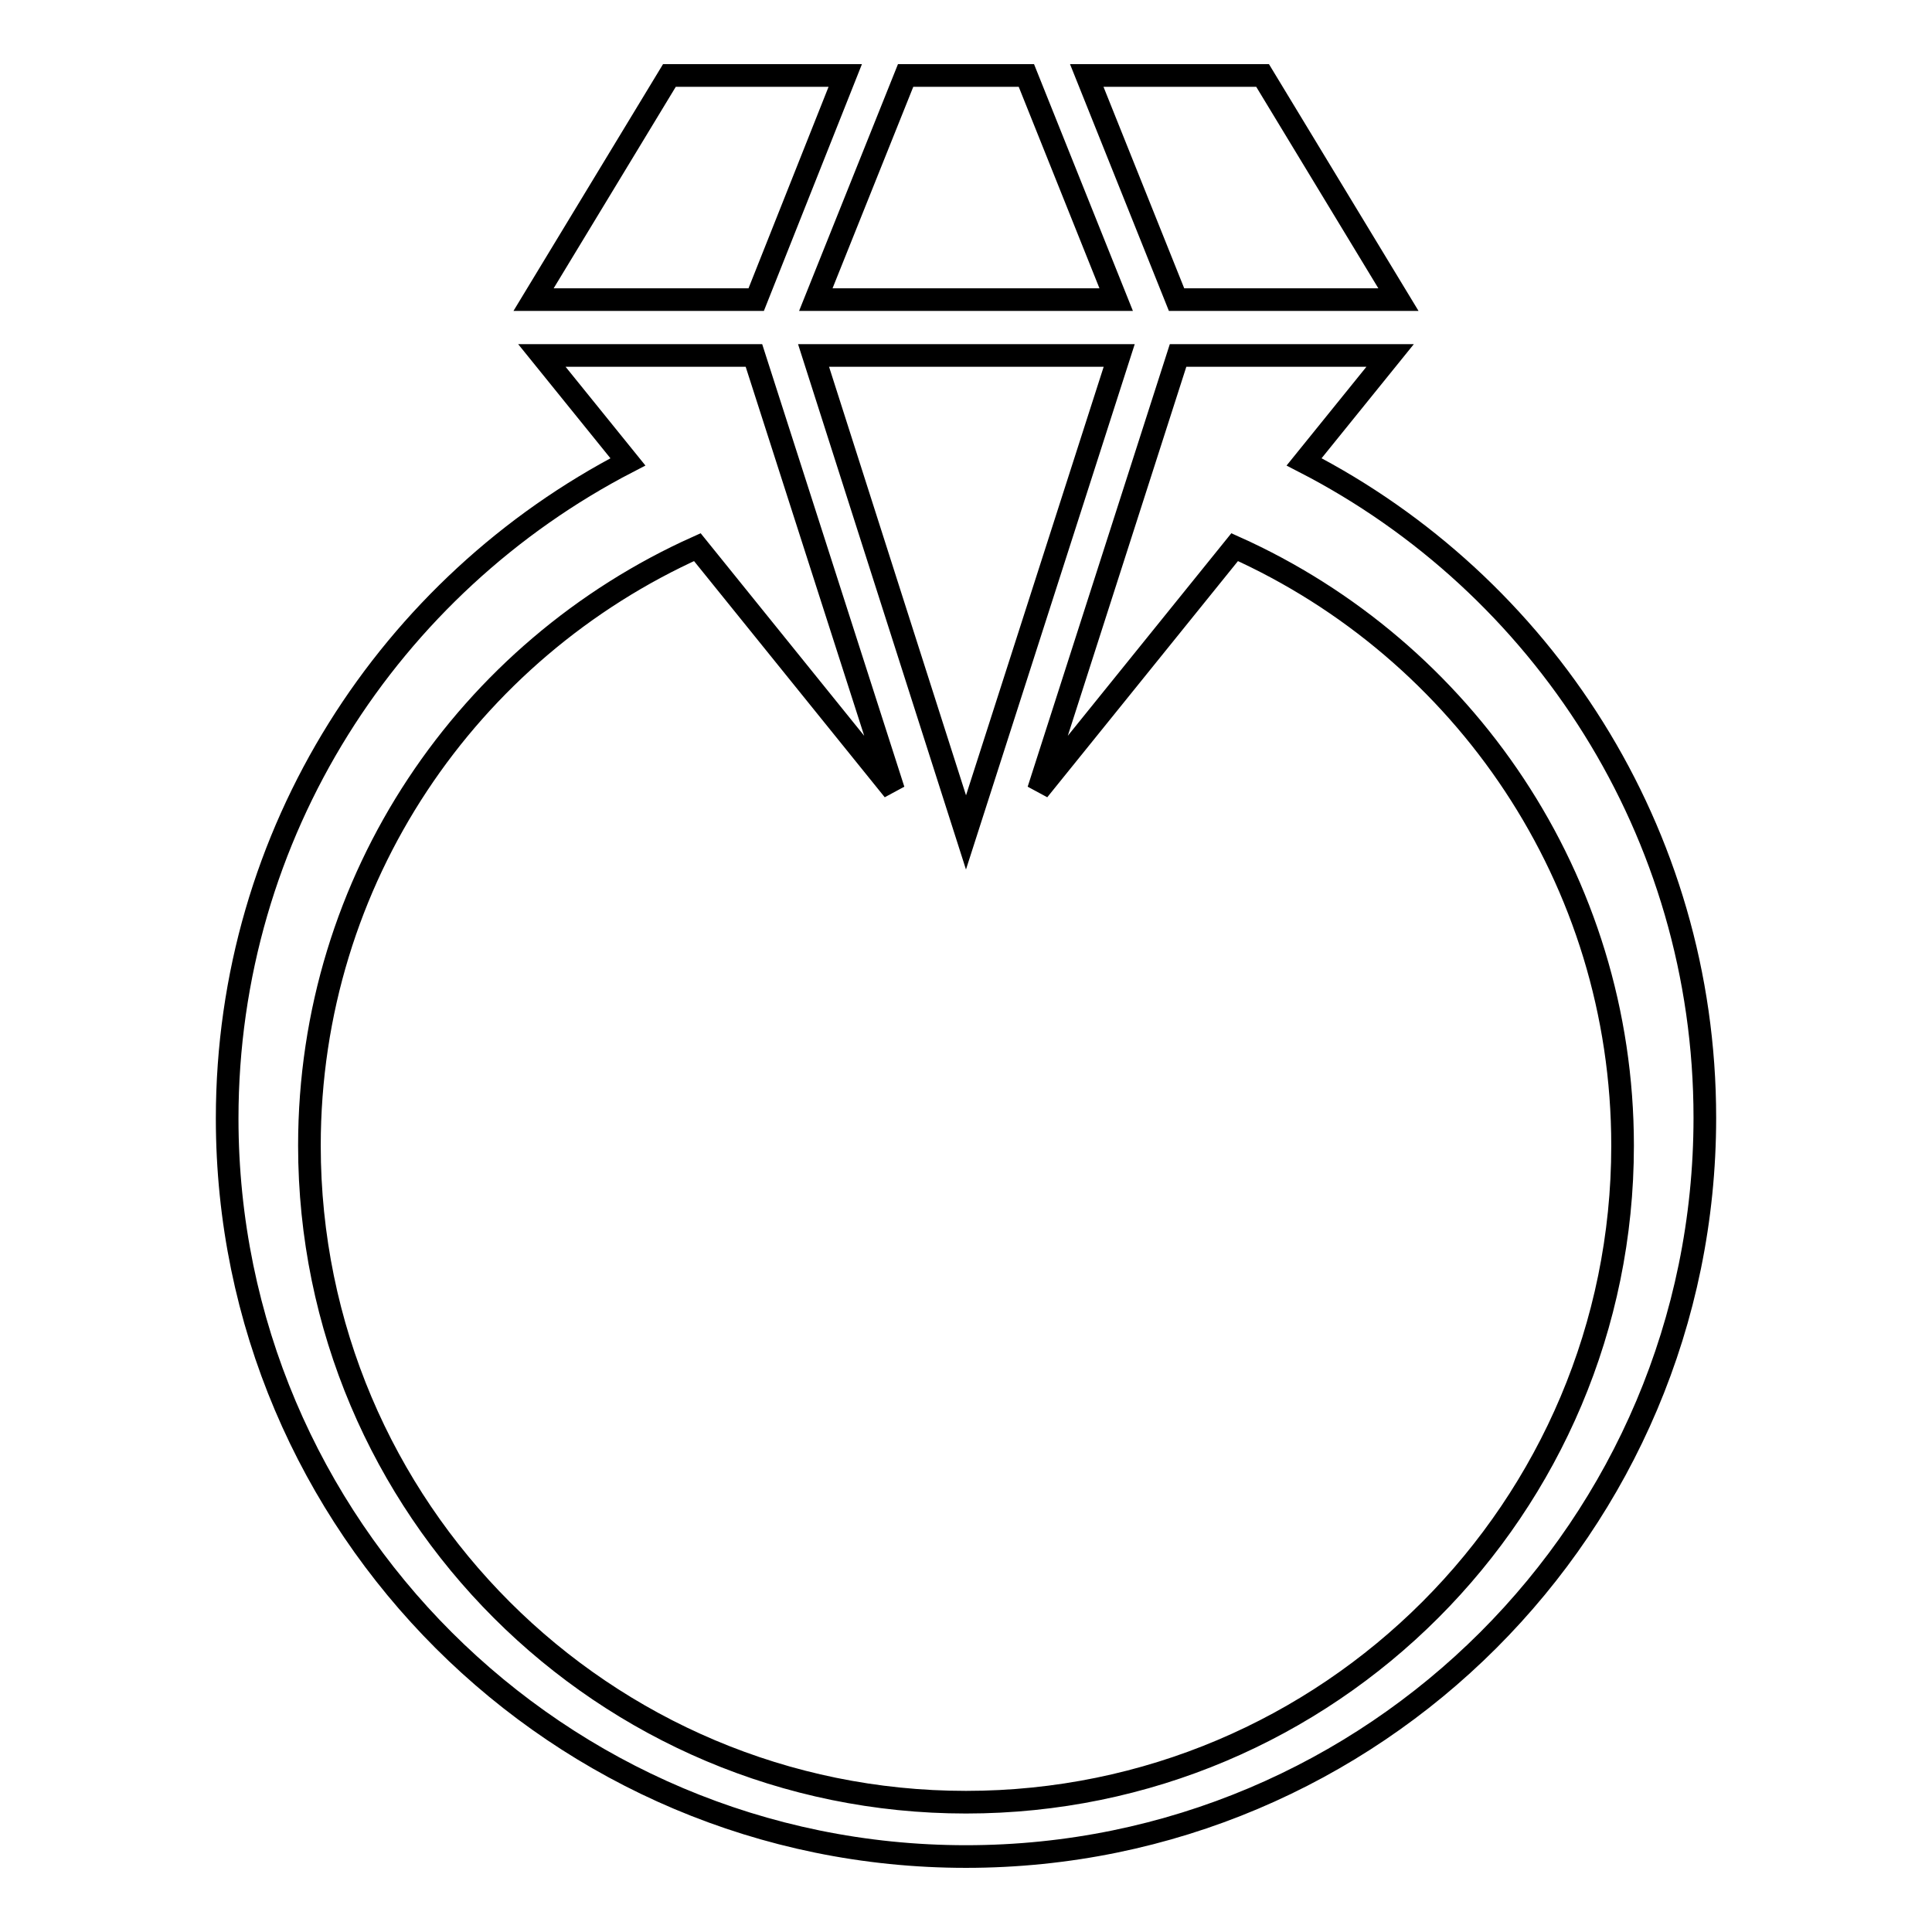
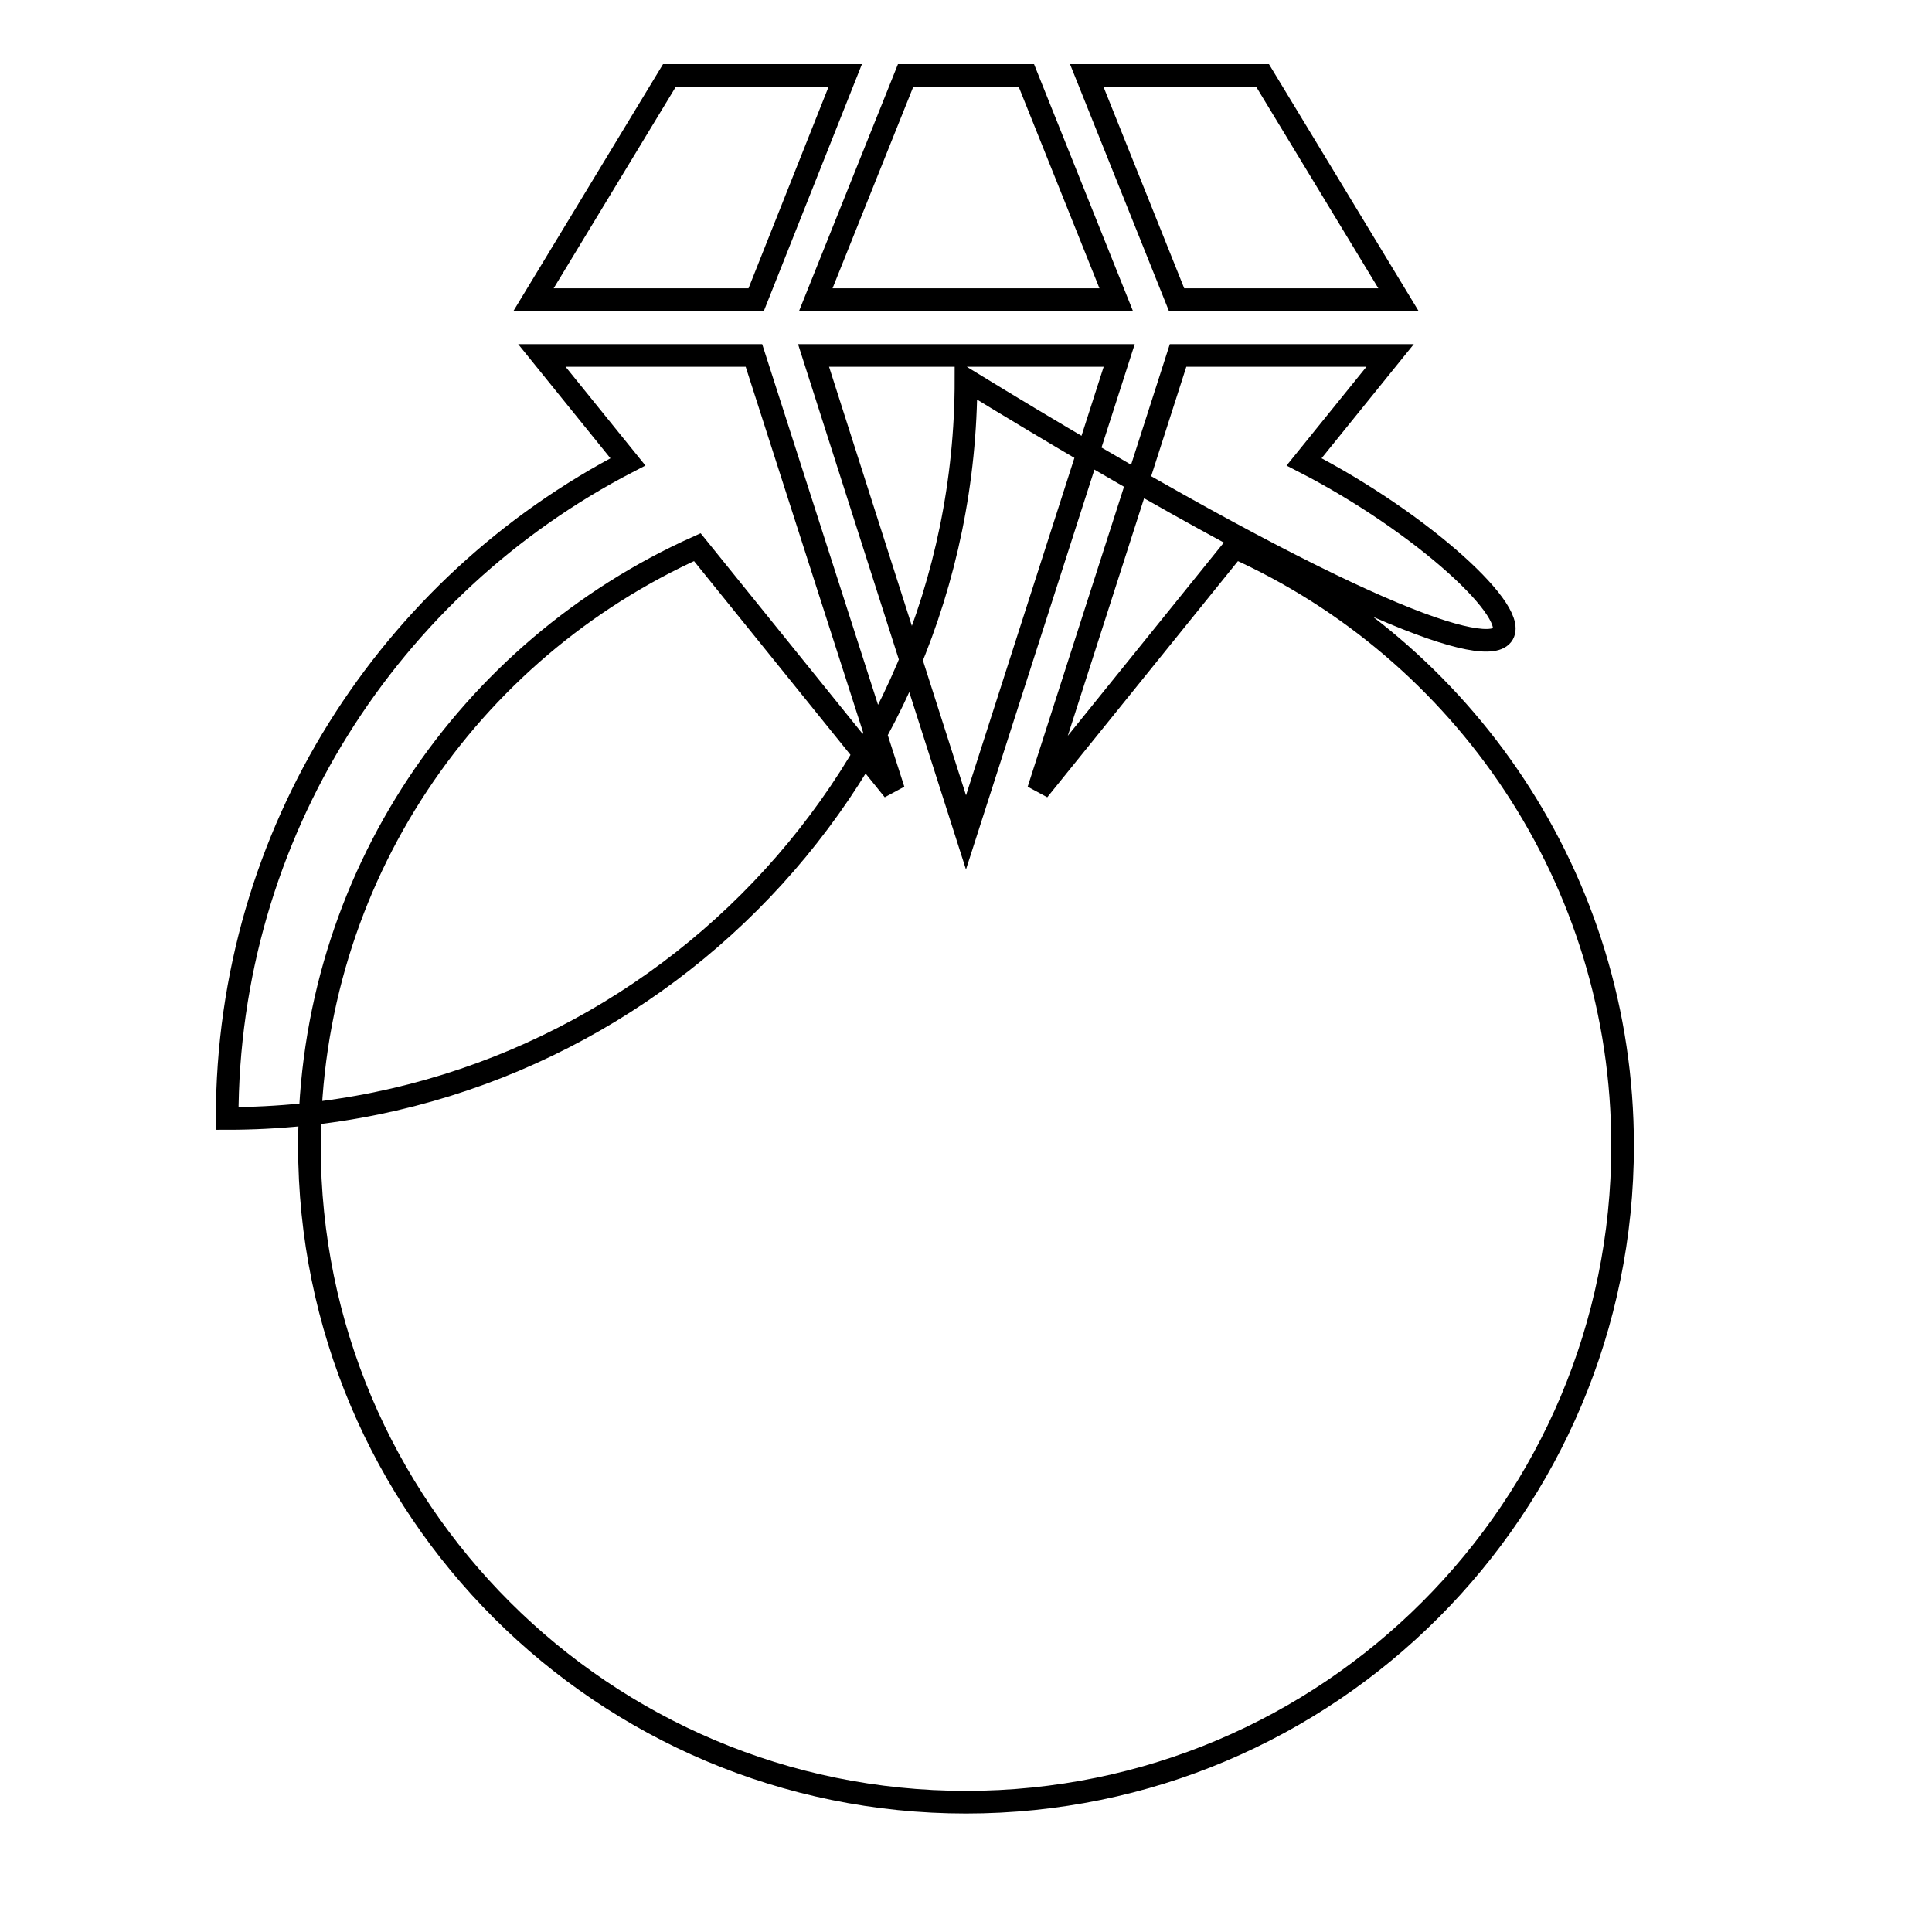
<svg xmlns="http://www.w3.org/2000/svg" version="1.1" x="0px" y="0px" viewBox="0 0 256 256" enable-background="new 0 0 256 256" xml:space="preserve">
  <g>
    <g>
      <g>
        <g id="Layer_8_77_">
-           <path stroke-width="3" fill-opacity="0" stroke="#000000" d="M155.9,39.7L144,10h23.3l18,29.7H155.9L155.9,39.7z M147.9,39.7L136,10h-16l-11.9,29.7H147.9L147.9,39.7z M128,110.3l20.3-63.2h-40.5L128,110.3z M112,10H88.7l-18,29.7h29.5L112,10z M172.8,61.2l11.4-14.1h-28.1l-18.5,57.6l26-32.2c30.3,13.6,51.4,44,51.4,79.3c0,48-38.9,87-87,87c-48,0-87-38.9-87-87c0-35.4,21.1-65.7,51.4-79.3l26,32.2L99.9,47.1H71.8l11.4,14.1c-31.5,16.3-53.1,49.1-53.1,87C30.1,202.2,74,246,128,246c54,0,97.9-43.8,97.9-97.9C225.9,110.2,204.3,77.4,172.8,61.2z" />
+           <path stroke-width="3" fill-opacity="0" stroke="#000000" d="M155.9,39.7L144,10h23.3l18,29.7H155.9L155.9,39.7z M147.9,39.7L136,10h-16l-11.9,29.7H147.9L147.9,39.7z M128,110.3l20.3-63.2h-40.5L128,110.3z M112,10H88.7l-18,29.7h29.5L112,10z M172.8,61.2l11.4-14.1h-28.1l-18.5,57.6l26-32.2c30.3,13.6,51.4,44,51.4,79.3c0,48-38.9,87-87,87c-48,0-87-38.9-87-87c0-35.4,21.1-65.7,51.4-79.3l26,32.2L99.9,47.1H71.8l11.4,14.1c-31.5,16.3-53.1,49.1-53.1,87c54,0,97.9-43.8,97.9-97.9C225.9,110.2,204.3,77.4,172.8,61.2z" />
        </g>
      </g>
      <g />
      <g />
      <g />
      <g />
      <g />
      <g />
      <g />
      <g />
      <g />
      <g />
      <g />
      <g />
      <g />
      <g />
      <g />
    </g>
  </g>
</svg>